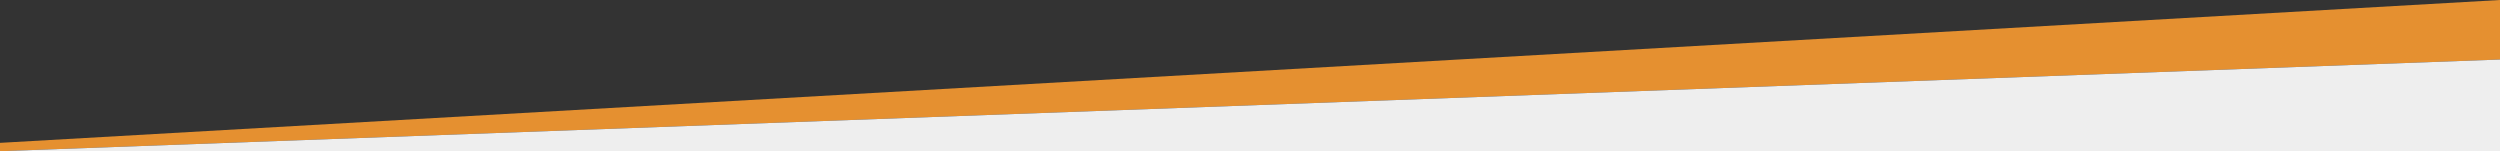
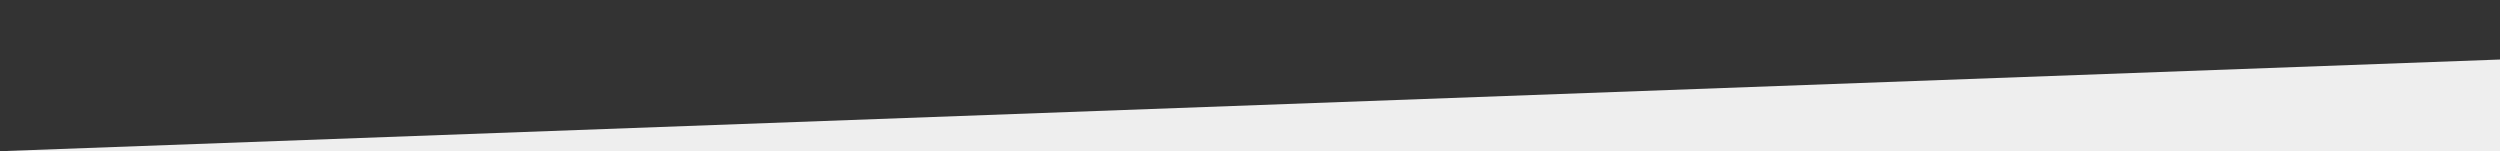
<svg xmlns="http://www.w3.org/2000/svg" viewBox="0 0 2200 133.05">
  <rect x="0" y="0" width="2200" height="133.05" fill="#333333" stroke="none" />
  <defs>
    <style>.cls-1{fill:#e59030;}.cls-1,.cls-2{fill-rule:evenodd;}.cls-2{fill:#eee;}</style>
  </defs>
  <g id="Layer_2" data-name="Layer 2">
    <g id="Layer_1-2" data-name="Layer 1">
-       <path class="cls-1" d="M0,125.71,2200,0V52.38L0,133.05Z" />
      <polygon class="cls-2" points="2200 133.05 0 133.05 2200 52.38 2200 133.05" />
    </g>
  </g>
</svg>